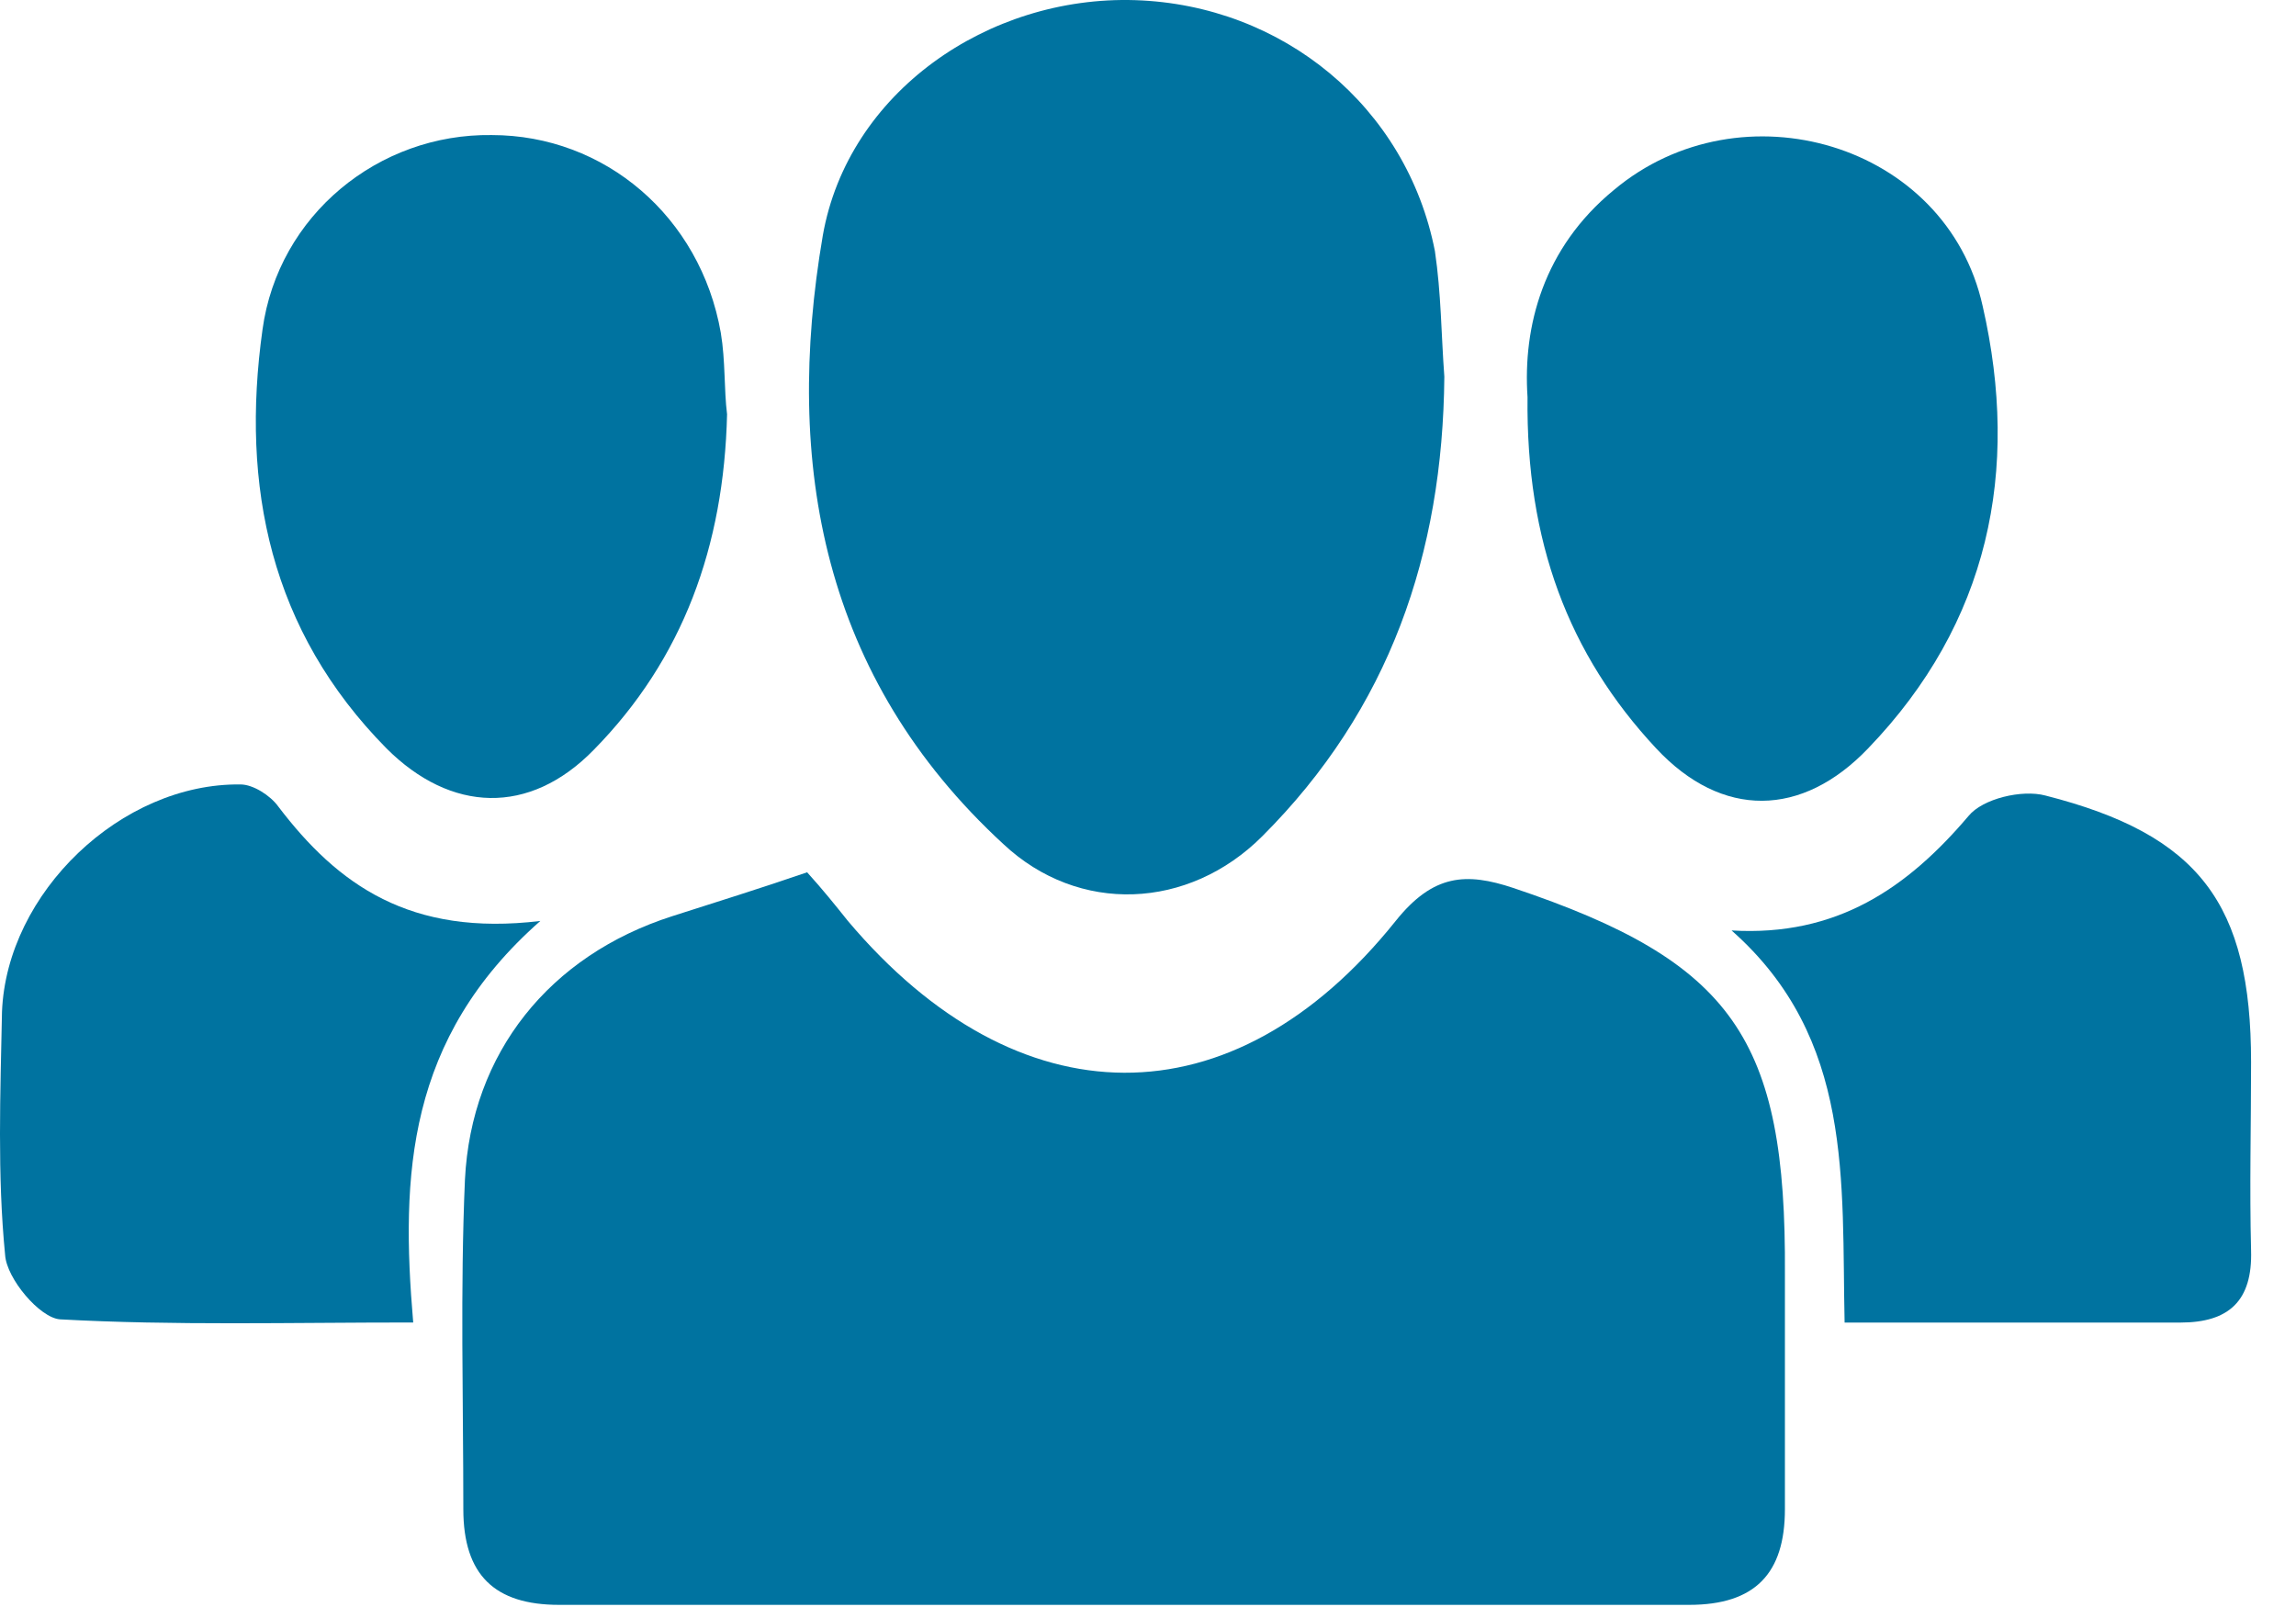
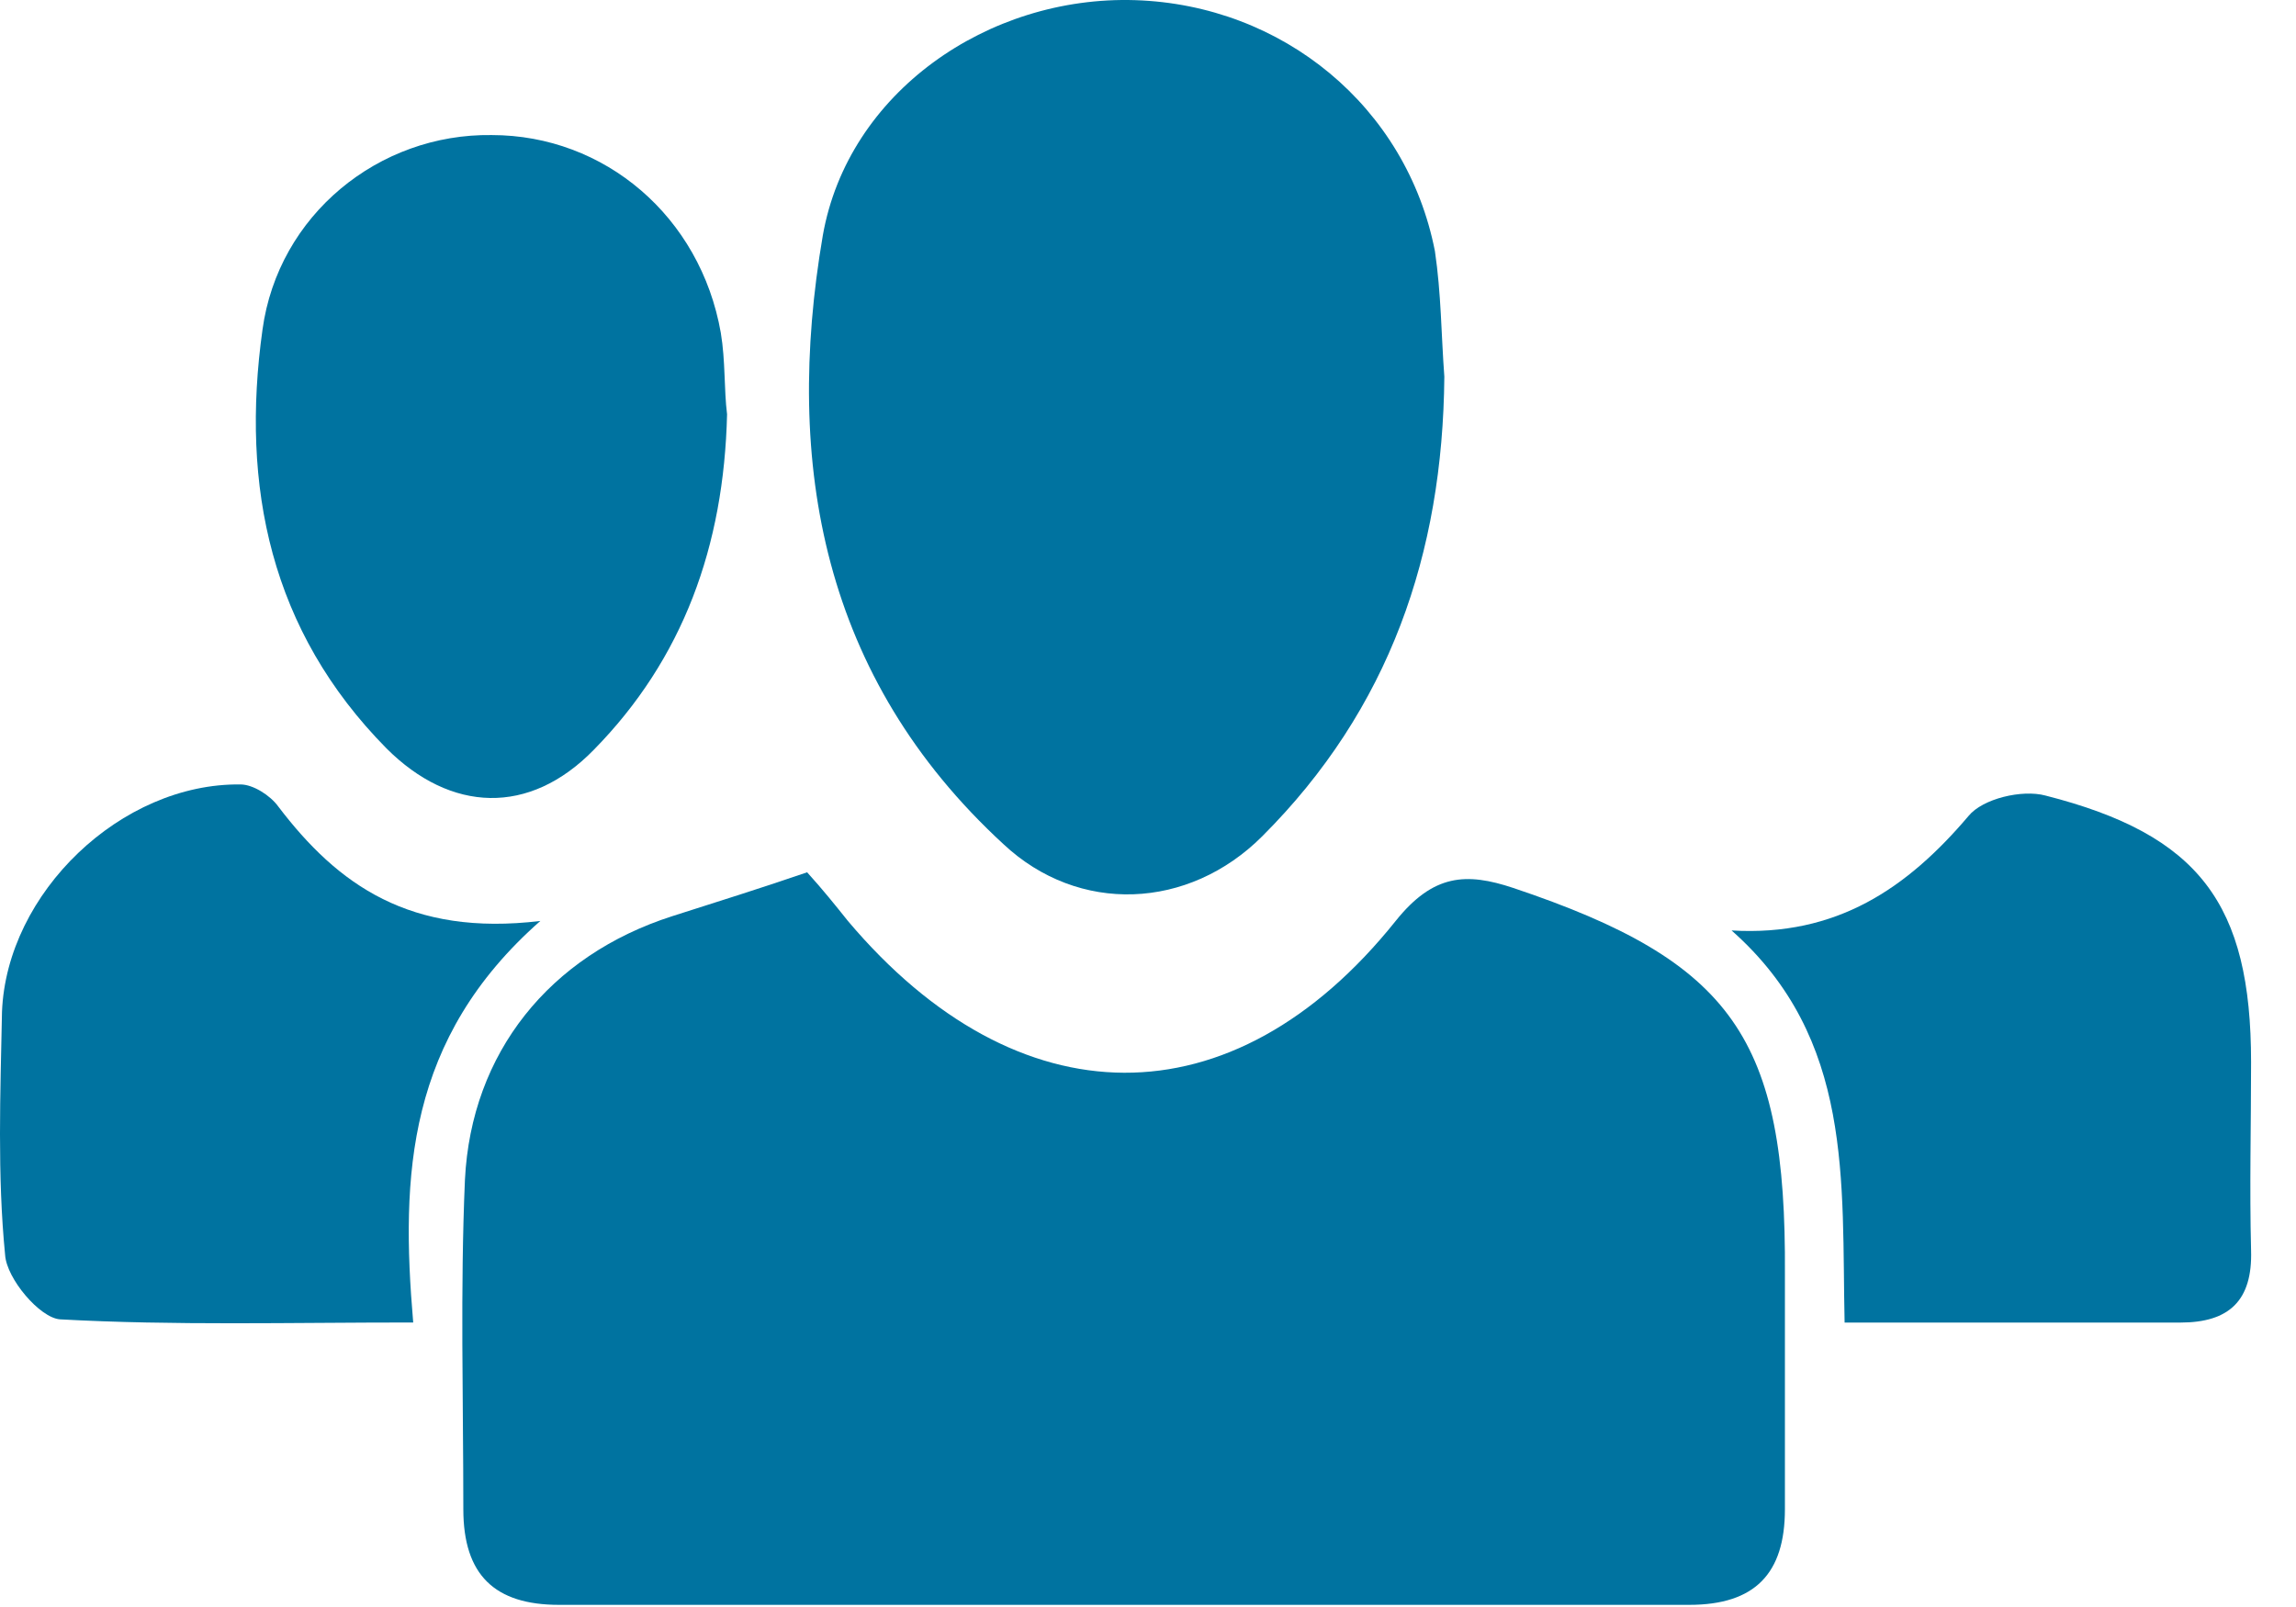
<svg xmlns="http://www.w3.org/2000/svg" width="30" height="21" viewBox="0 0 30 21" fill="none">
  <path d="M10.546 11.399C10.751 11.625 10.915 11.83 11.079 12.035C13.293 14.659 16.103 14.7 18.236 12.035C18.728 11.42 19.159 11.399 19.774 11.604C22.645 12.568 23.342 13.572 23.322 16.647C23.322 17.672 23.322 18.697 23.322 19.722C23.322 20.562 22.932 20.972 22.071 20.972C17.149 20.972 12.227 20.972 7.305 20.972C6.465 20.972 6.054 20.583 6.054 19.722C6.054 18.287 6.013 16.852 6.075 15.417C6.157 13.757 7.182 12.486 8.782 11.973C9.356 11.789 9.951 11.604 10.546 11.399Z" fill="#0073A0" />
  <path d="M18.872 4.922C18.852 7.238 18.154 9.268 16.493 10.928C15.53 11.891 14.094 11.953 13.11 11.03C10.751 8.858 10.239 6.07 10.751 3.077C11.079 1.212 12.905 -0.059 14.832 0.002C16.76 0.064 18.38 1.396 18.749 3.282C18.831 3.835 18.831 4.368 18.872 4.922Z" fill="#0073A0" />
  <path d="M9.5 5.414C9.459 7.136 8.926 8.611 7.757 9.8C6.916 10.661 5.891 10.62 5.05 9.78C3.533 8.243 3.143 6.357 3.43 4.307C3.635 2.81 4.948 1.744 6.424 1.765C7.901 1.765 9.152 2.831 9.418 4.348C9.48 4.717 9.459 5.086 9.5 5.414Z" fill="#0073A0" />
-   <path d="M19.959 5.189C19.897 4.266 20.164 3.241 21.087 2.483C22.748 1.089 25.434 1.868 25.906 4C26.398 6.152 25.988 8.14 24.409 9.78C23.547 10.682 22.502 10.703 21.64 9.78C20.492 8.55 19.938 7.074 19.959 5.189Z" fill="#0073A0" />
  <path d="M5.399 17.282C3.758 17.282 2.281 17.323 0.784 17.241C0.518 17.221 0.087 16.708 0.067 16.401C-0.036 15.355 0.005 14.289 0.026 13.223C0.087 11.666 1.584 10.231 3.143 10.251C3.307 10.251 3.532 10.395 3.635 10.538C4.414 11.563 5.358 12.24 7.06 12.035C5.316 13.572 5.234 15.355 5.399 17.282Z" fill="#0073A0" />
  <path d="M22.625 12.159C23.999 12.241 24.922 11.605 25.722 10.662C25.906 10.437 26.419 10.314 26.726 10.396C28.736 10.908 29.413 11.81 29.413 13.88C29.413 14.7 29.392 15.52 29.413 16.34C29.433 16.996 29.126 17.283 28.49 17.283C27.055 17.283 25.64 17.283 24.102 17.283C24.061 15.438 24.225 13.573 22.625 12.159Z" fill="#0073A0" />
</svg>